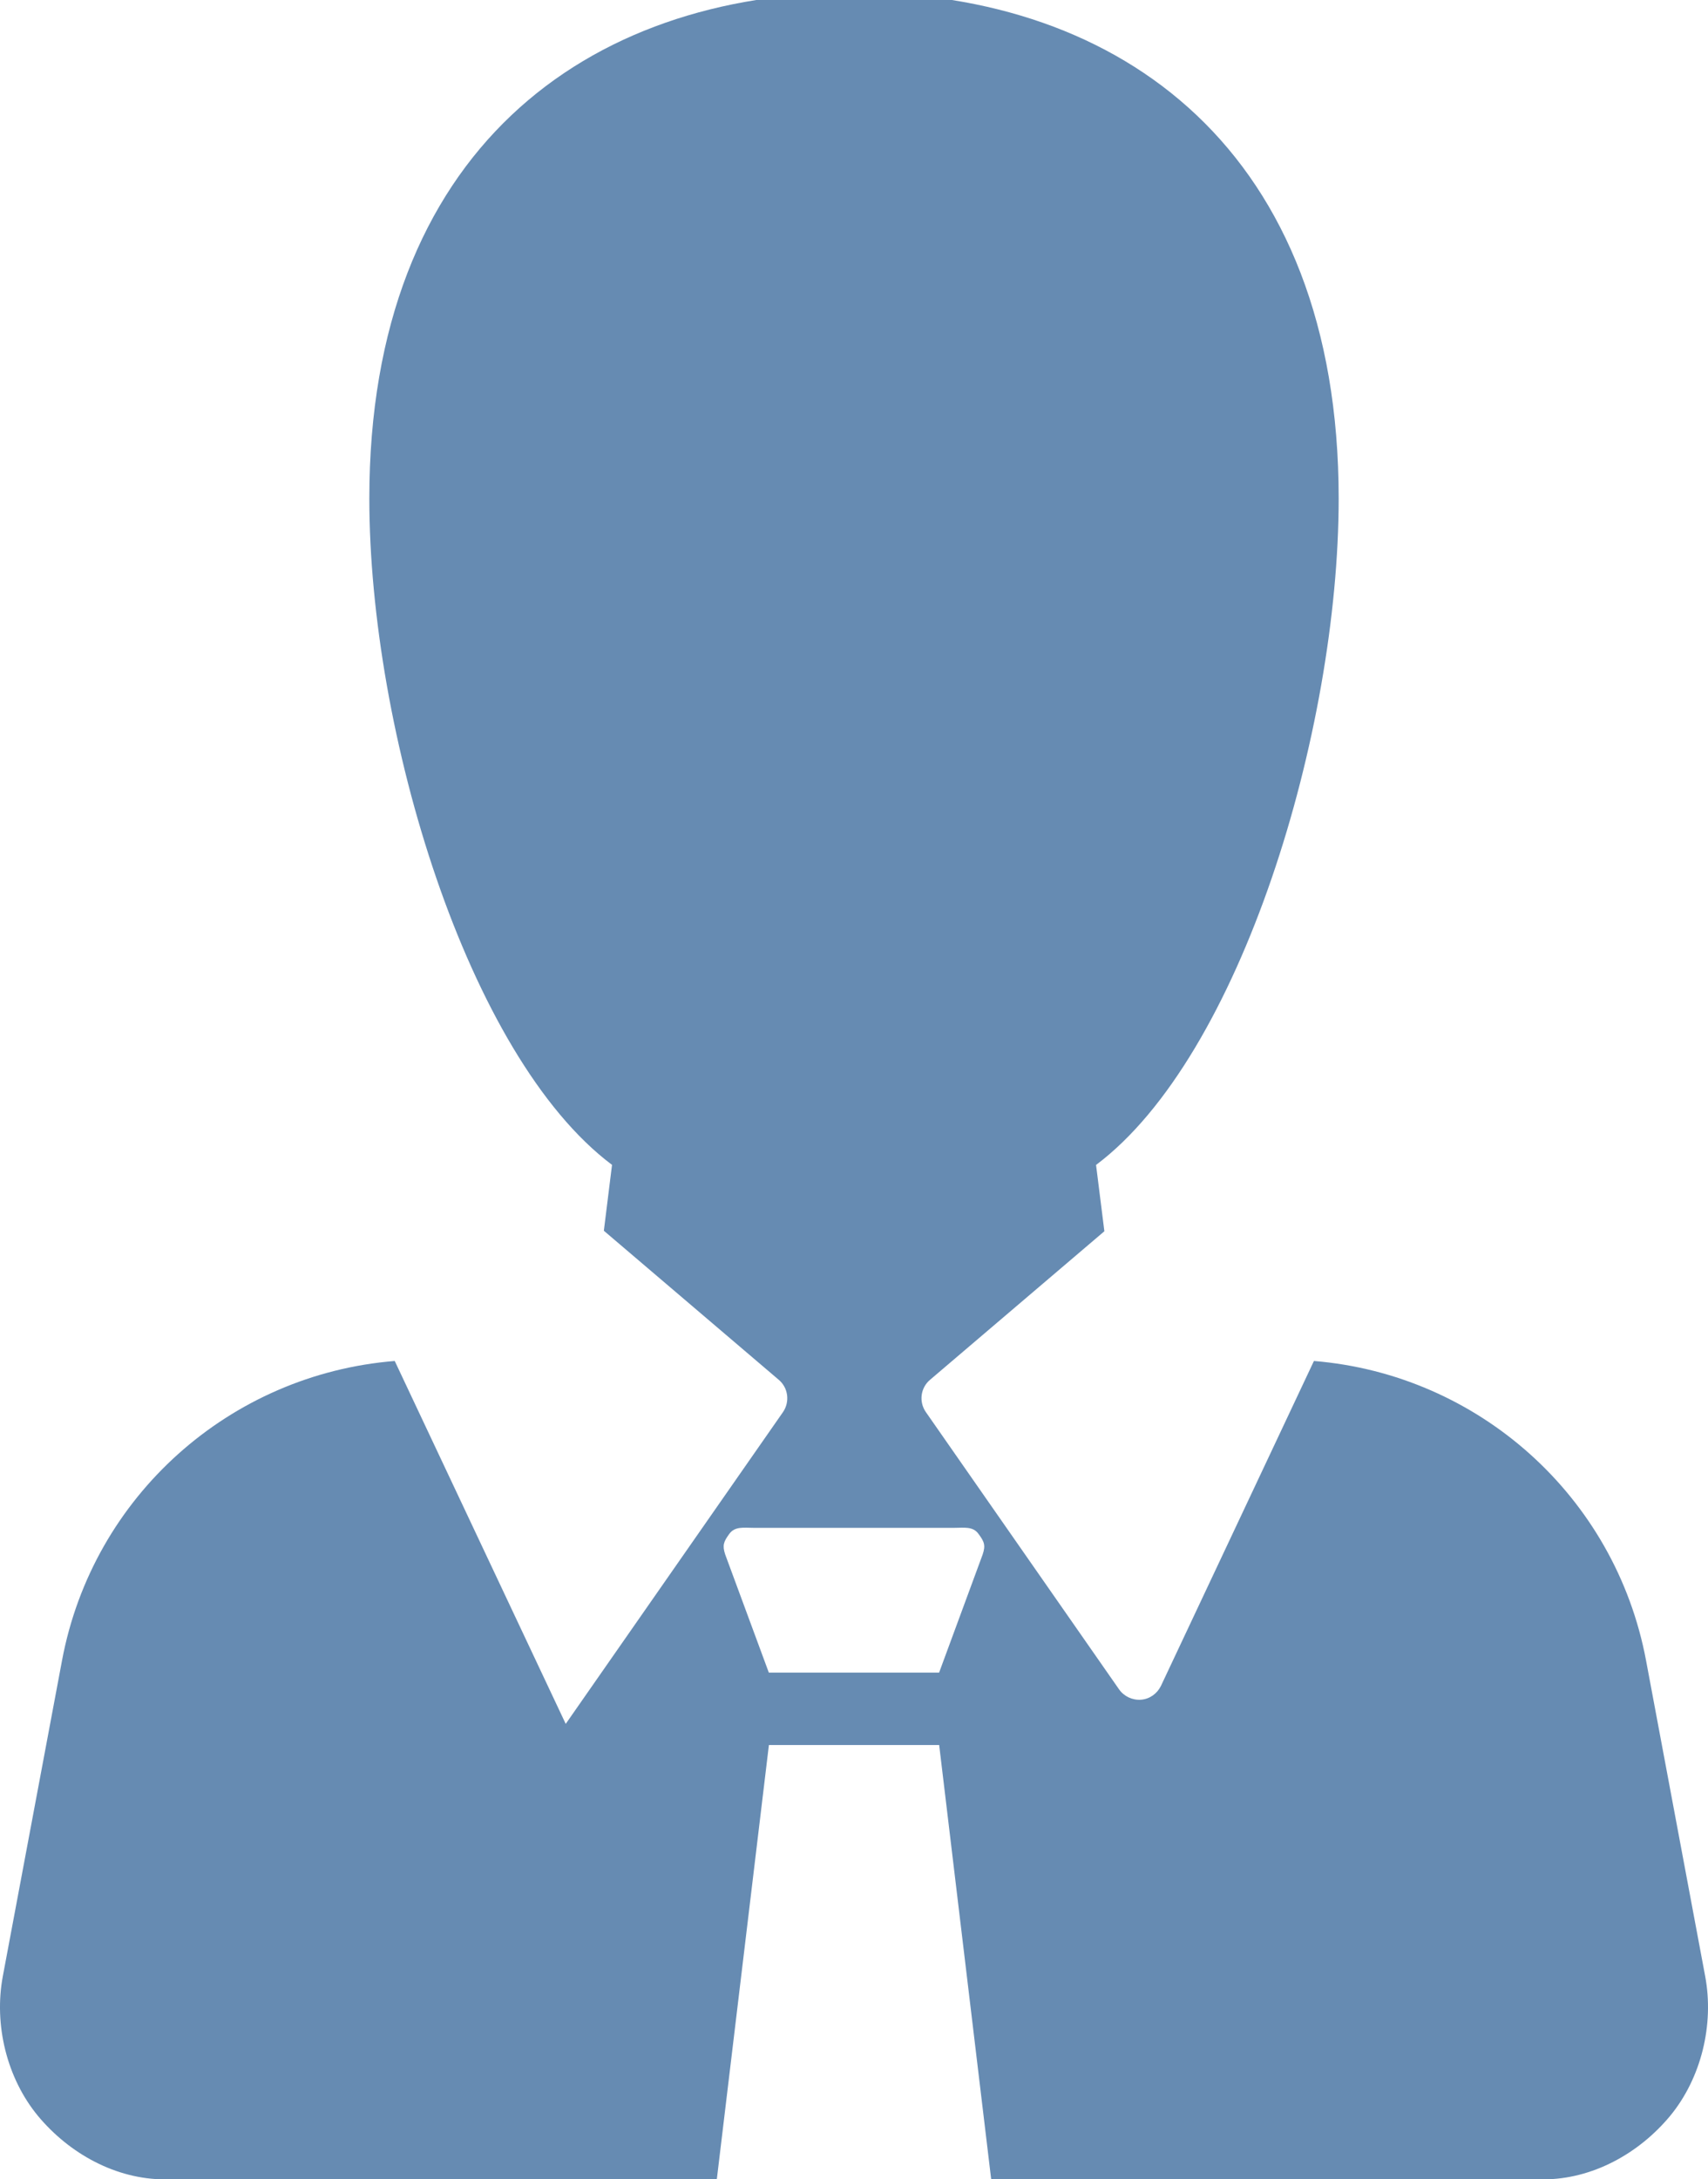
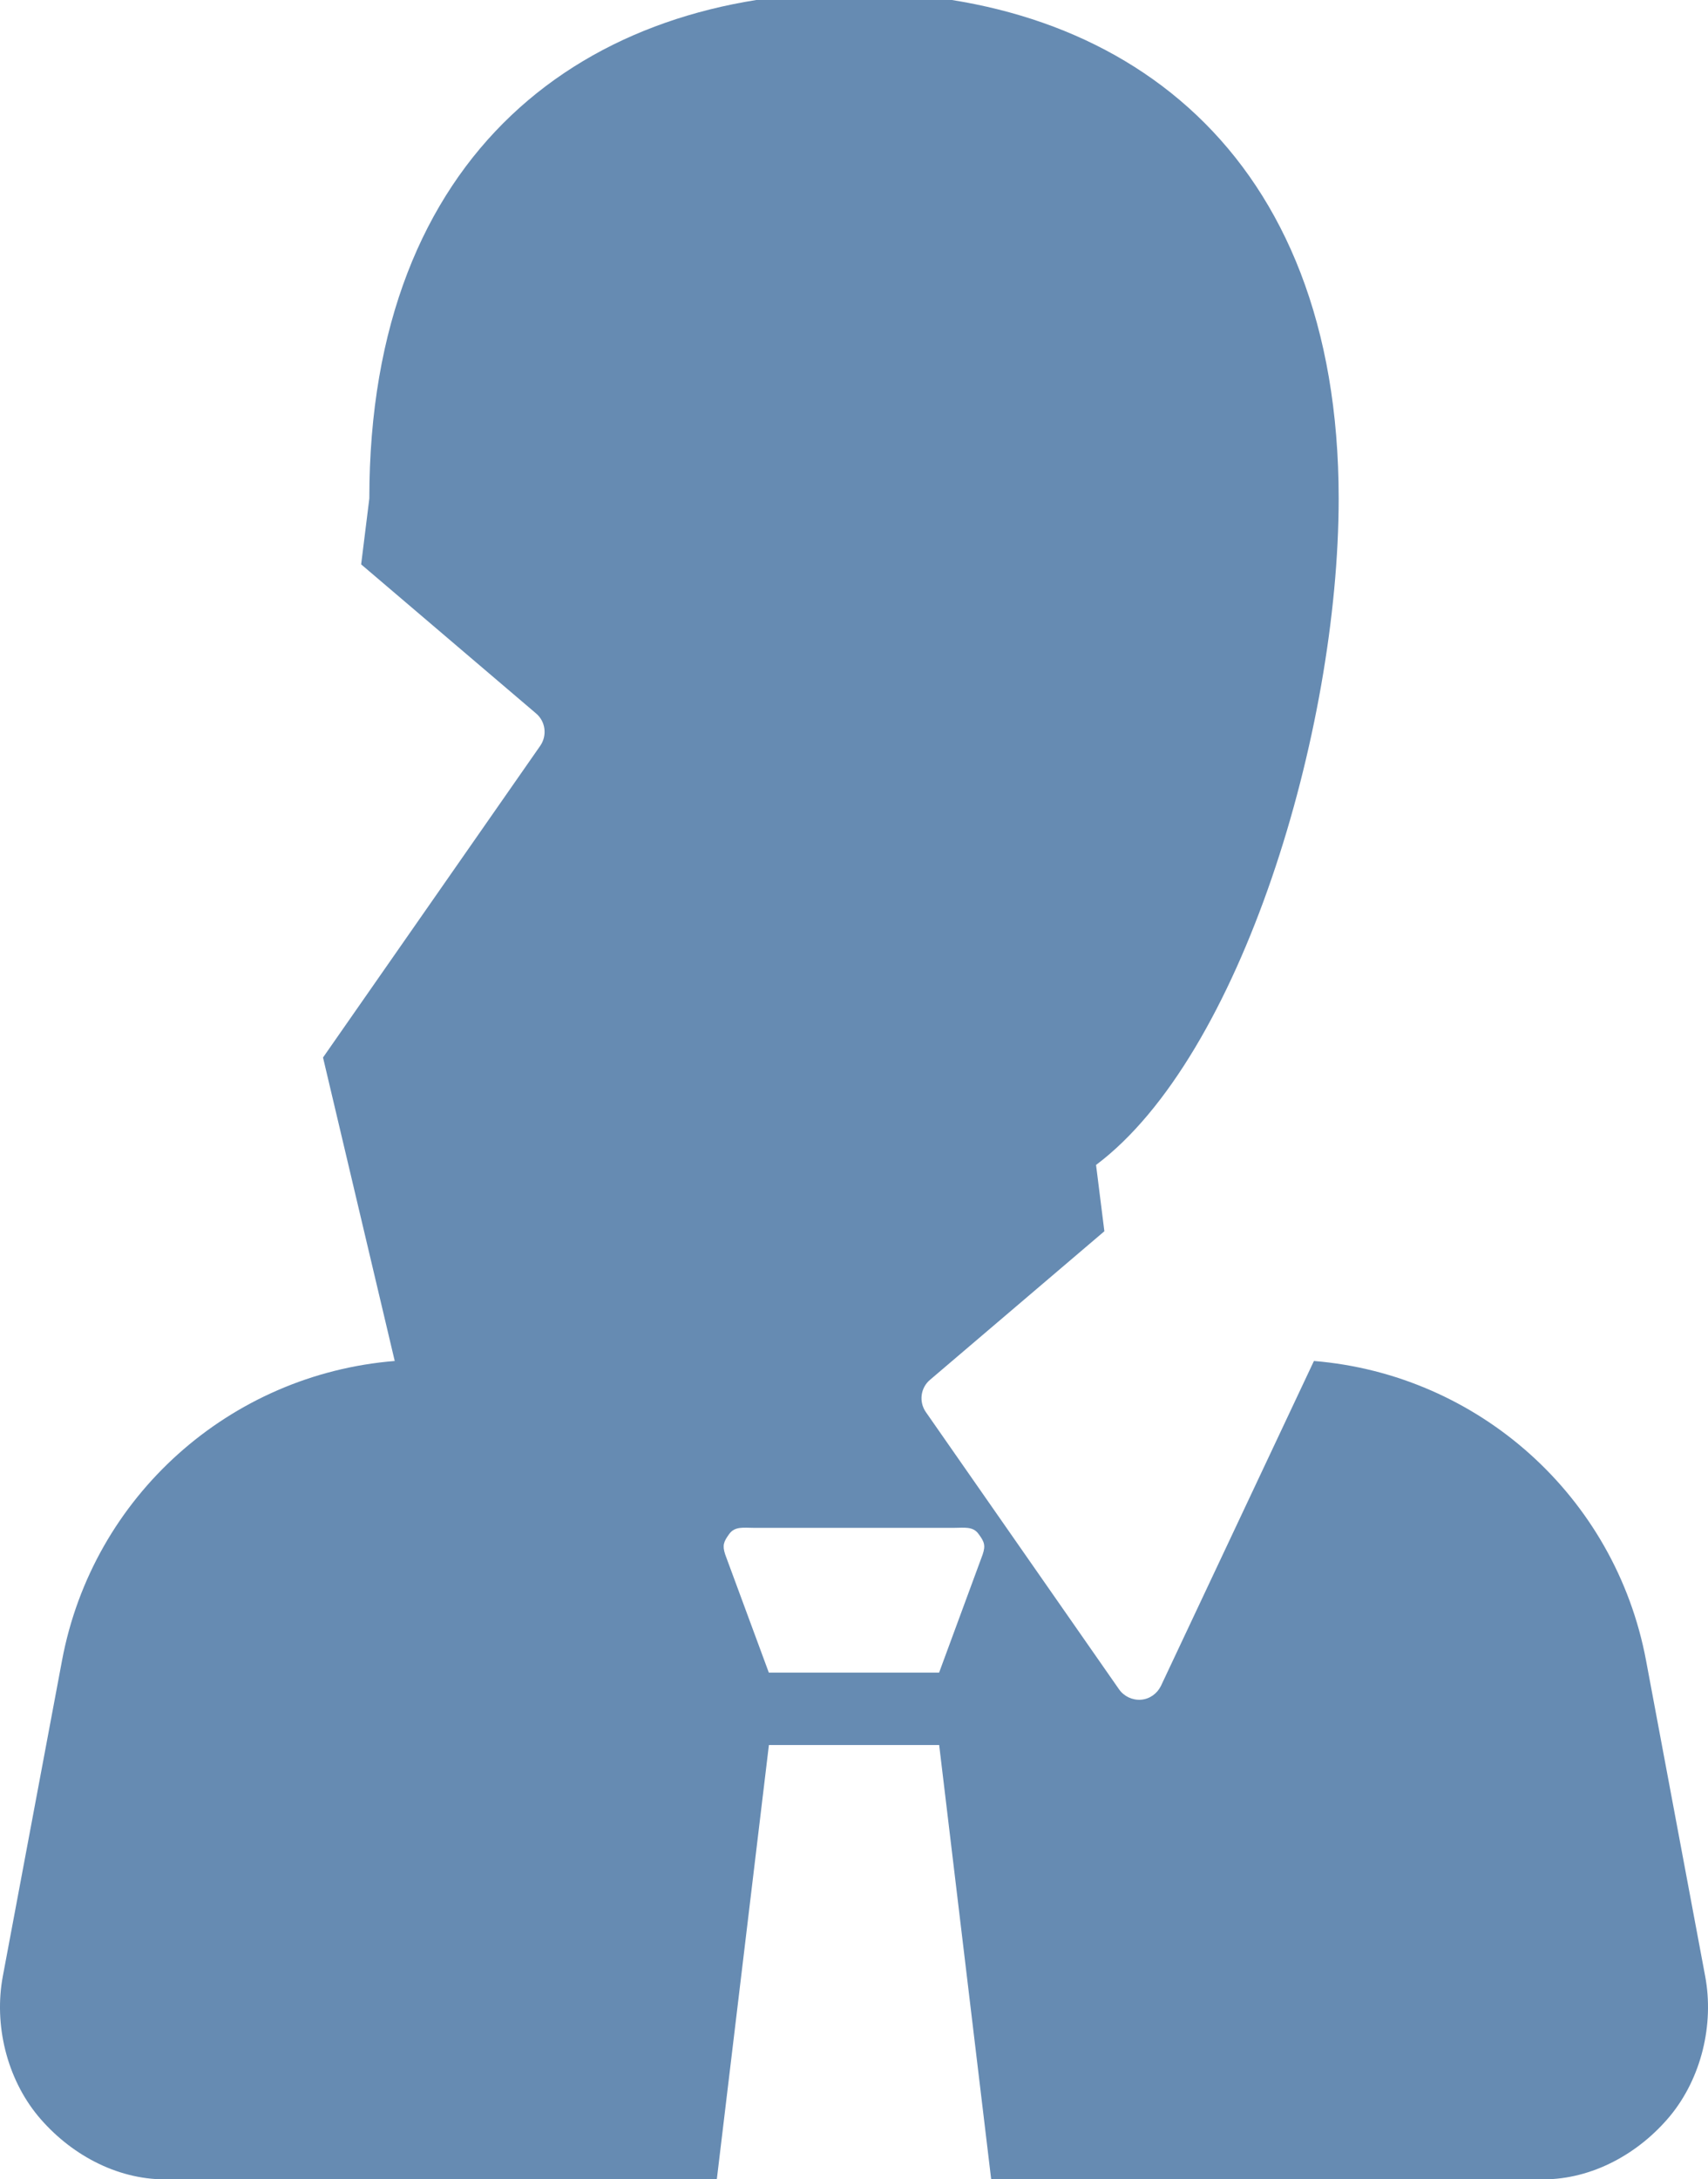
<svg xmlns="http://www.w3.org/2000/svg" version="1.1" x="0px" y="0px" width="23.604px" height="30.104px" viewBox="0 0 23.604 30.104" style="enable-background:new 0 0 23.604 30.104;" xml:space="preserve">
  <g id="business-man" style="fill:#668bb2">
-     <path d="M23.565,27.299l-0.817-4.361c-0.426-2.271-2.32-3.952-4.59-4.138l-2.114,4.488c-0.052,0.107-0.156,0.182-0.275,0.191   s-0.235-0.045-0.304-0.143l-2.67-3.83c-0.099-0.143-0.074-0.336,0.059-0.447l2.408-2.051l-0.115-0.916   C17.149,14.591,18.5,10.1,18.5,6.886c0-4.795-2.998-6.99-6.697-6.99s-6.699,2.195-6.699,6.99c0,3.213,1.352,7.705,3.354,9.205   l-0.113,0.91l2.417,2.059c0.132,0.111,0.156,0.305,0.058,0.447l-3.002,4.306L5.455,18.8c-2.273,0.183-4.172,1.863-4.598,4.138   l-0.818,4.361c-0.125,0.667,0.053,1.406,0.486,1.93c0.434,0.521,1.076,0.876,1.755,0.876h7.626l0.72-6h2.353l0.719,6h7.627   c0.678,0,1.321-0.354,1.755-0.876C23.512,28.705,23.69,27.966,23.565,27.299z M13.58,21.473l-0.602,1.632h-2.353l-0.603-1.632   c-0.042-0.127-0.021-0.178,0.057-0.285c0.078-0.107,0.203-0.083,0.336-0.083h2.773c0.133,0,0.257-0.024,0.334,0.083   C13.602,21.295,13.623,21.346,13.58,21.473z" />
+     <path d="M23.565,27.299l-0.817-4.361c-0.426-2.271-2.32-3.952-4.59-4.138l-2.114,4.488c-0.052,0.107-0.156,0.182-0.275,0.191   s-0.235-0.045-0.304-0.143l-2.67-3.83c-0.099-0.143-0.074-0.336,0.059-0.447l2.408-2.051l-0.115-0.916   C17.149,14.591,18.5,10.1,18.5,6.886c0-4.795-2.998-6.99-6.697-6.99s-6.699,2.195-6.699,6.99l-0.113,0.91l2.417,2.059c0.132,0.111,0.156,0.305,0.058,0.447l-3.002,4.306L5.455,18.8c-2.273,0.183-4.172,1.863-4.598,4.138   l-0.818,4.361c-0.125,0.667,0.053,1.406,0.486,1.93c0.434,0.521,1.076,0.876,1.755,0.876h7.626l0.72-6h2.353l0.719,6h7.627   c0.678,0,1.321-0.354,1.755-0.876C23.512,28.705,23.69,27.966,23.565,27.299z M13.58,21.473l-0.602,1.632h-2.353l-0.603-1.632   c-0.042-0.127-0.021-0.178,0.057-0.285c0.078-0.107,0.203-0.083,0.336-0.083h2.773c0.133,0,0.257-0.024,0.334,0.083   C13.602,21.295,13.623,21.346,13.58,21.473z" />
  </g>
  <g id="Layer_1" style="fill:#668bb2">
</g>
</svg>